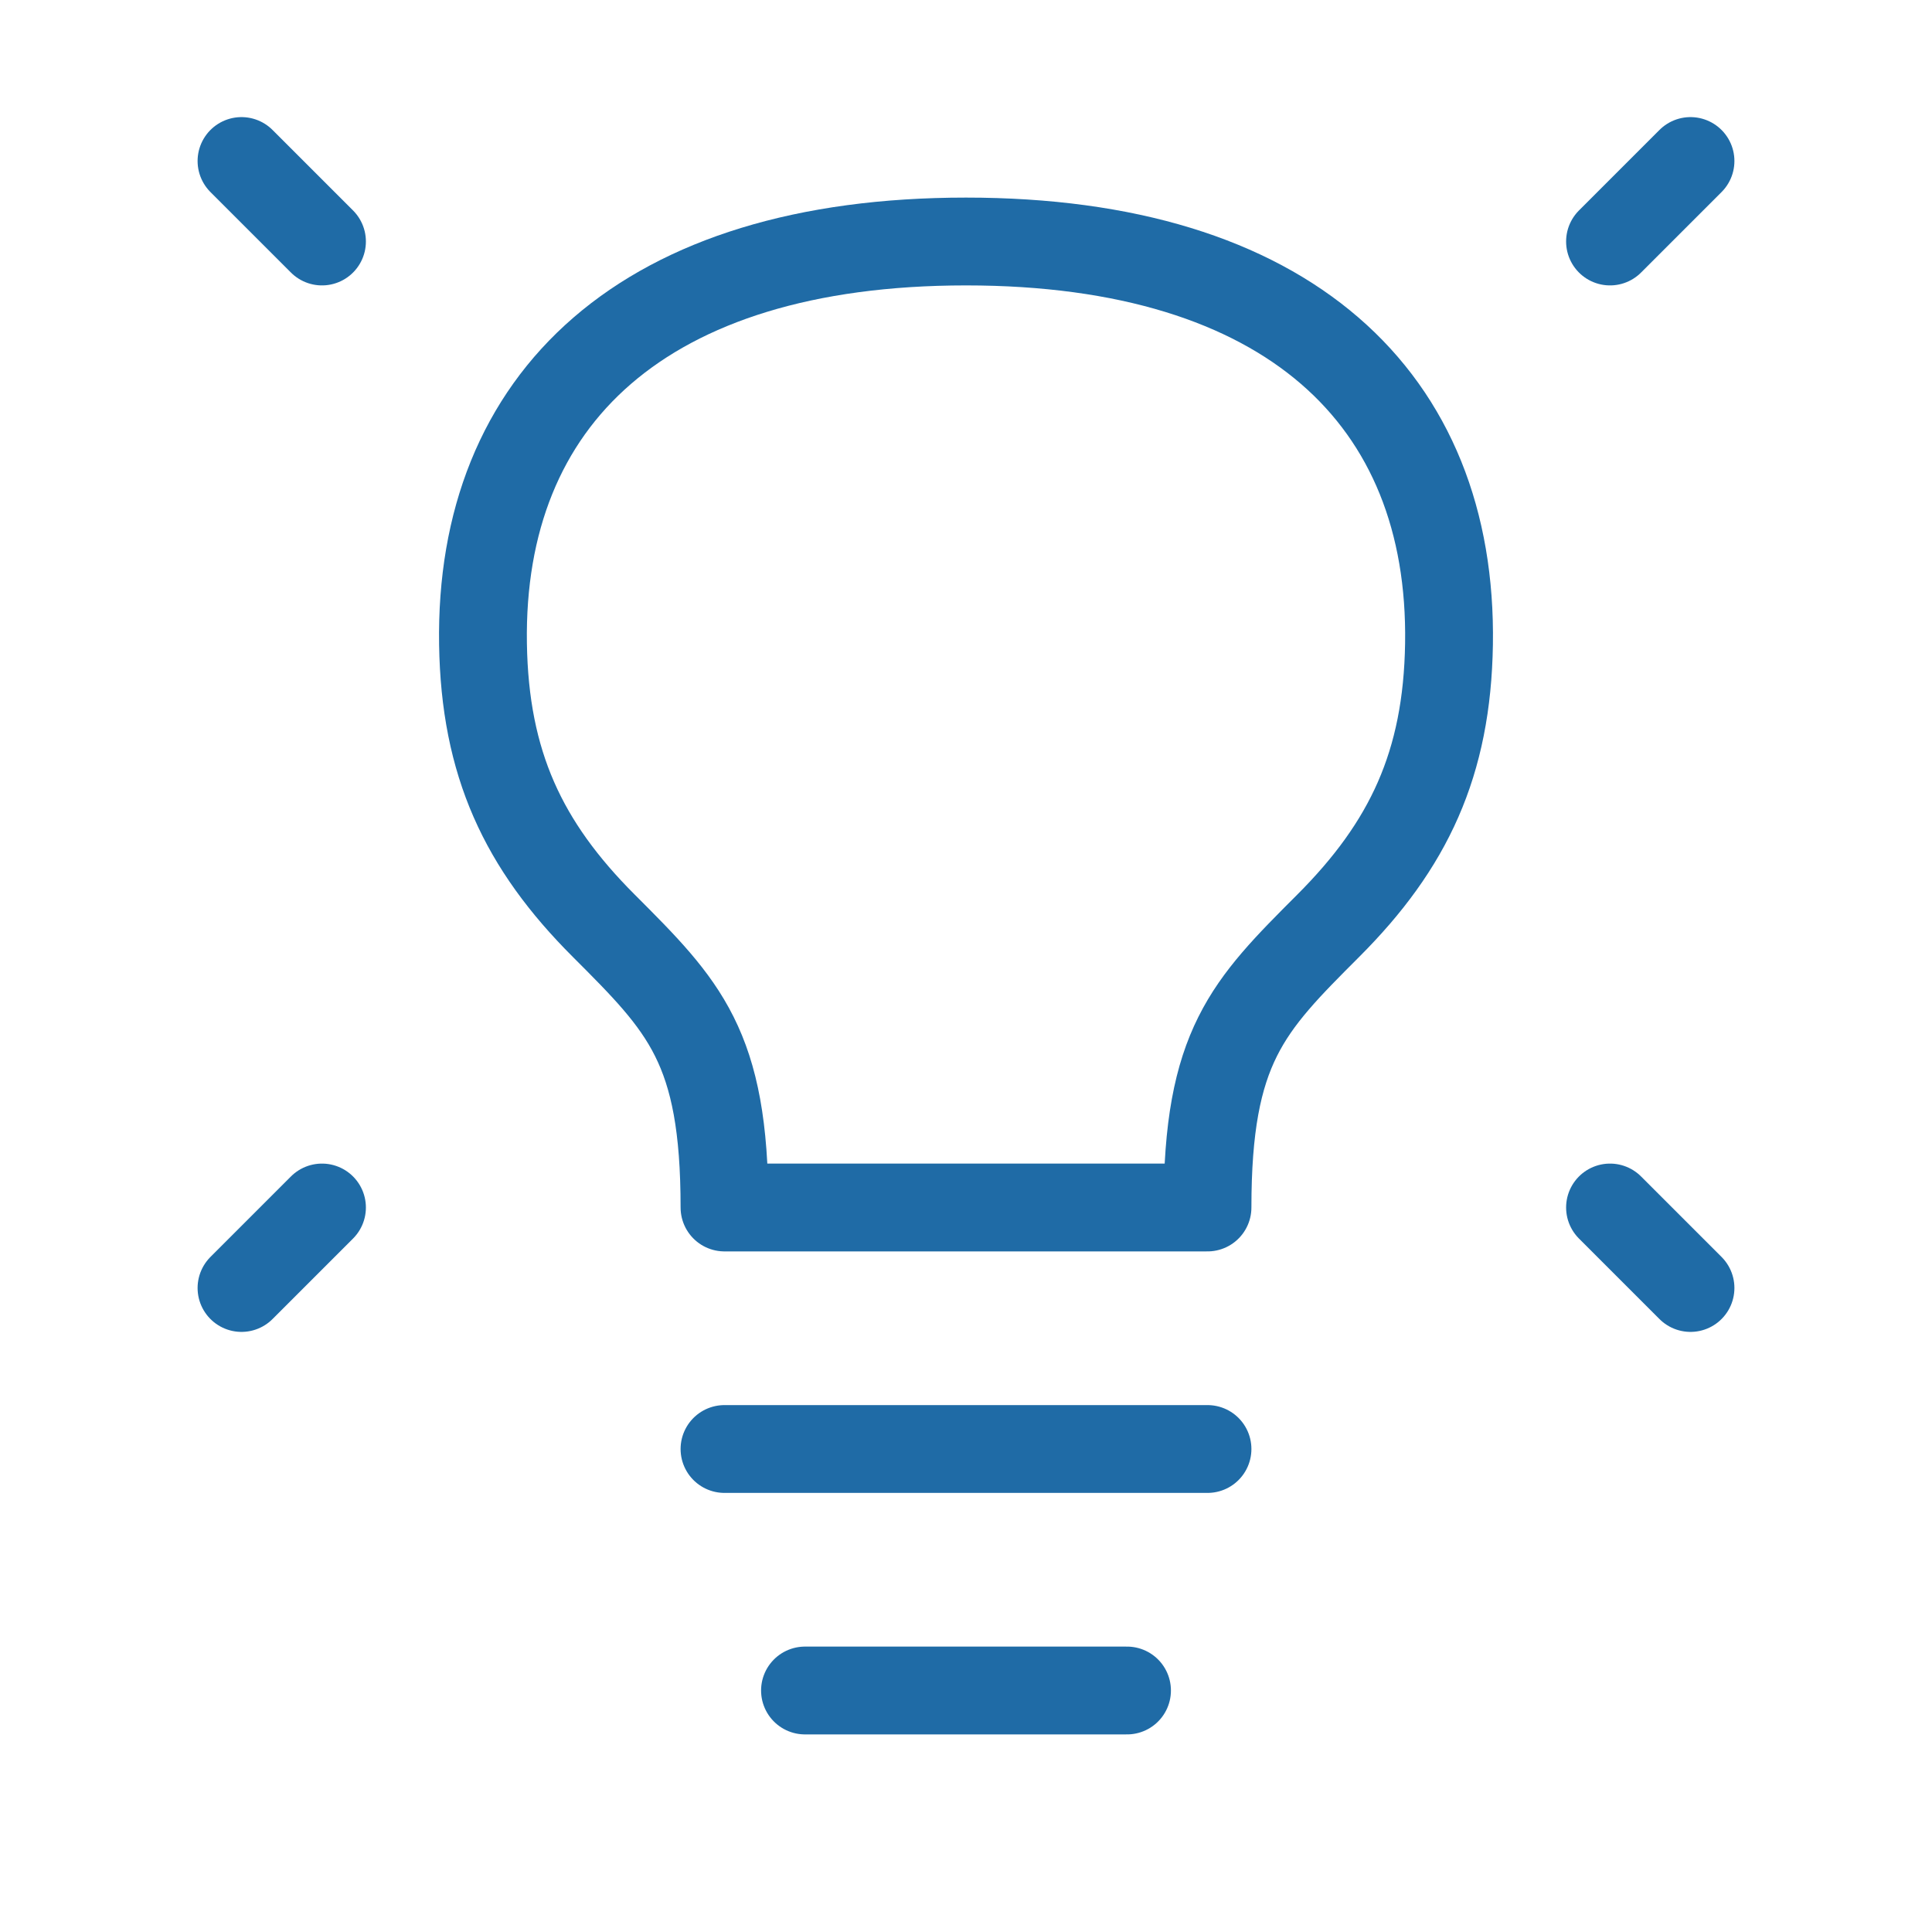
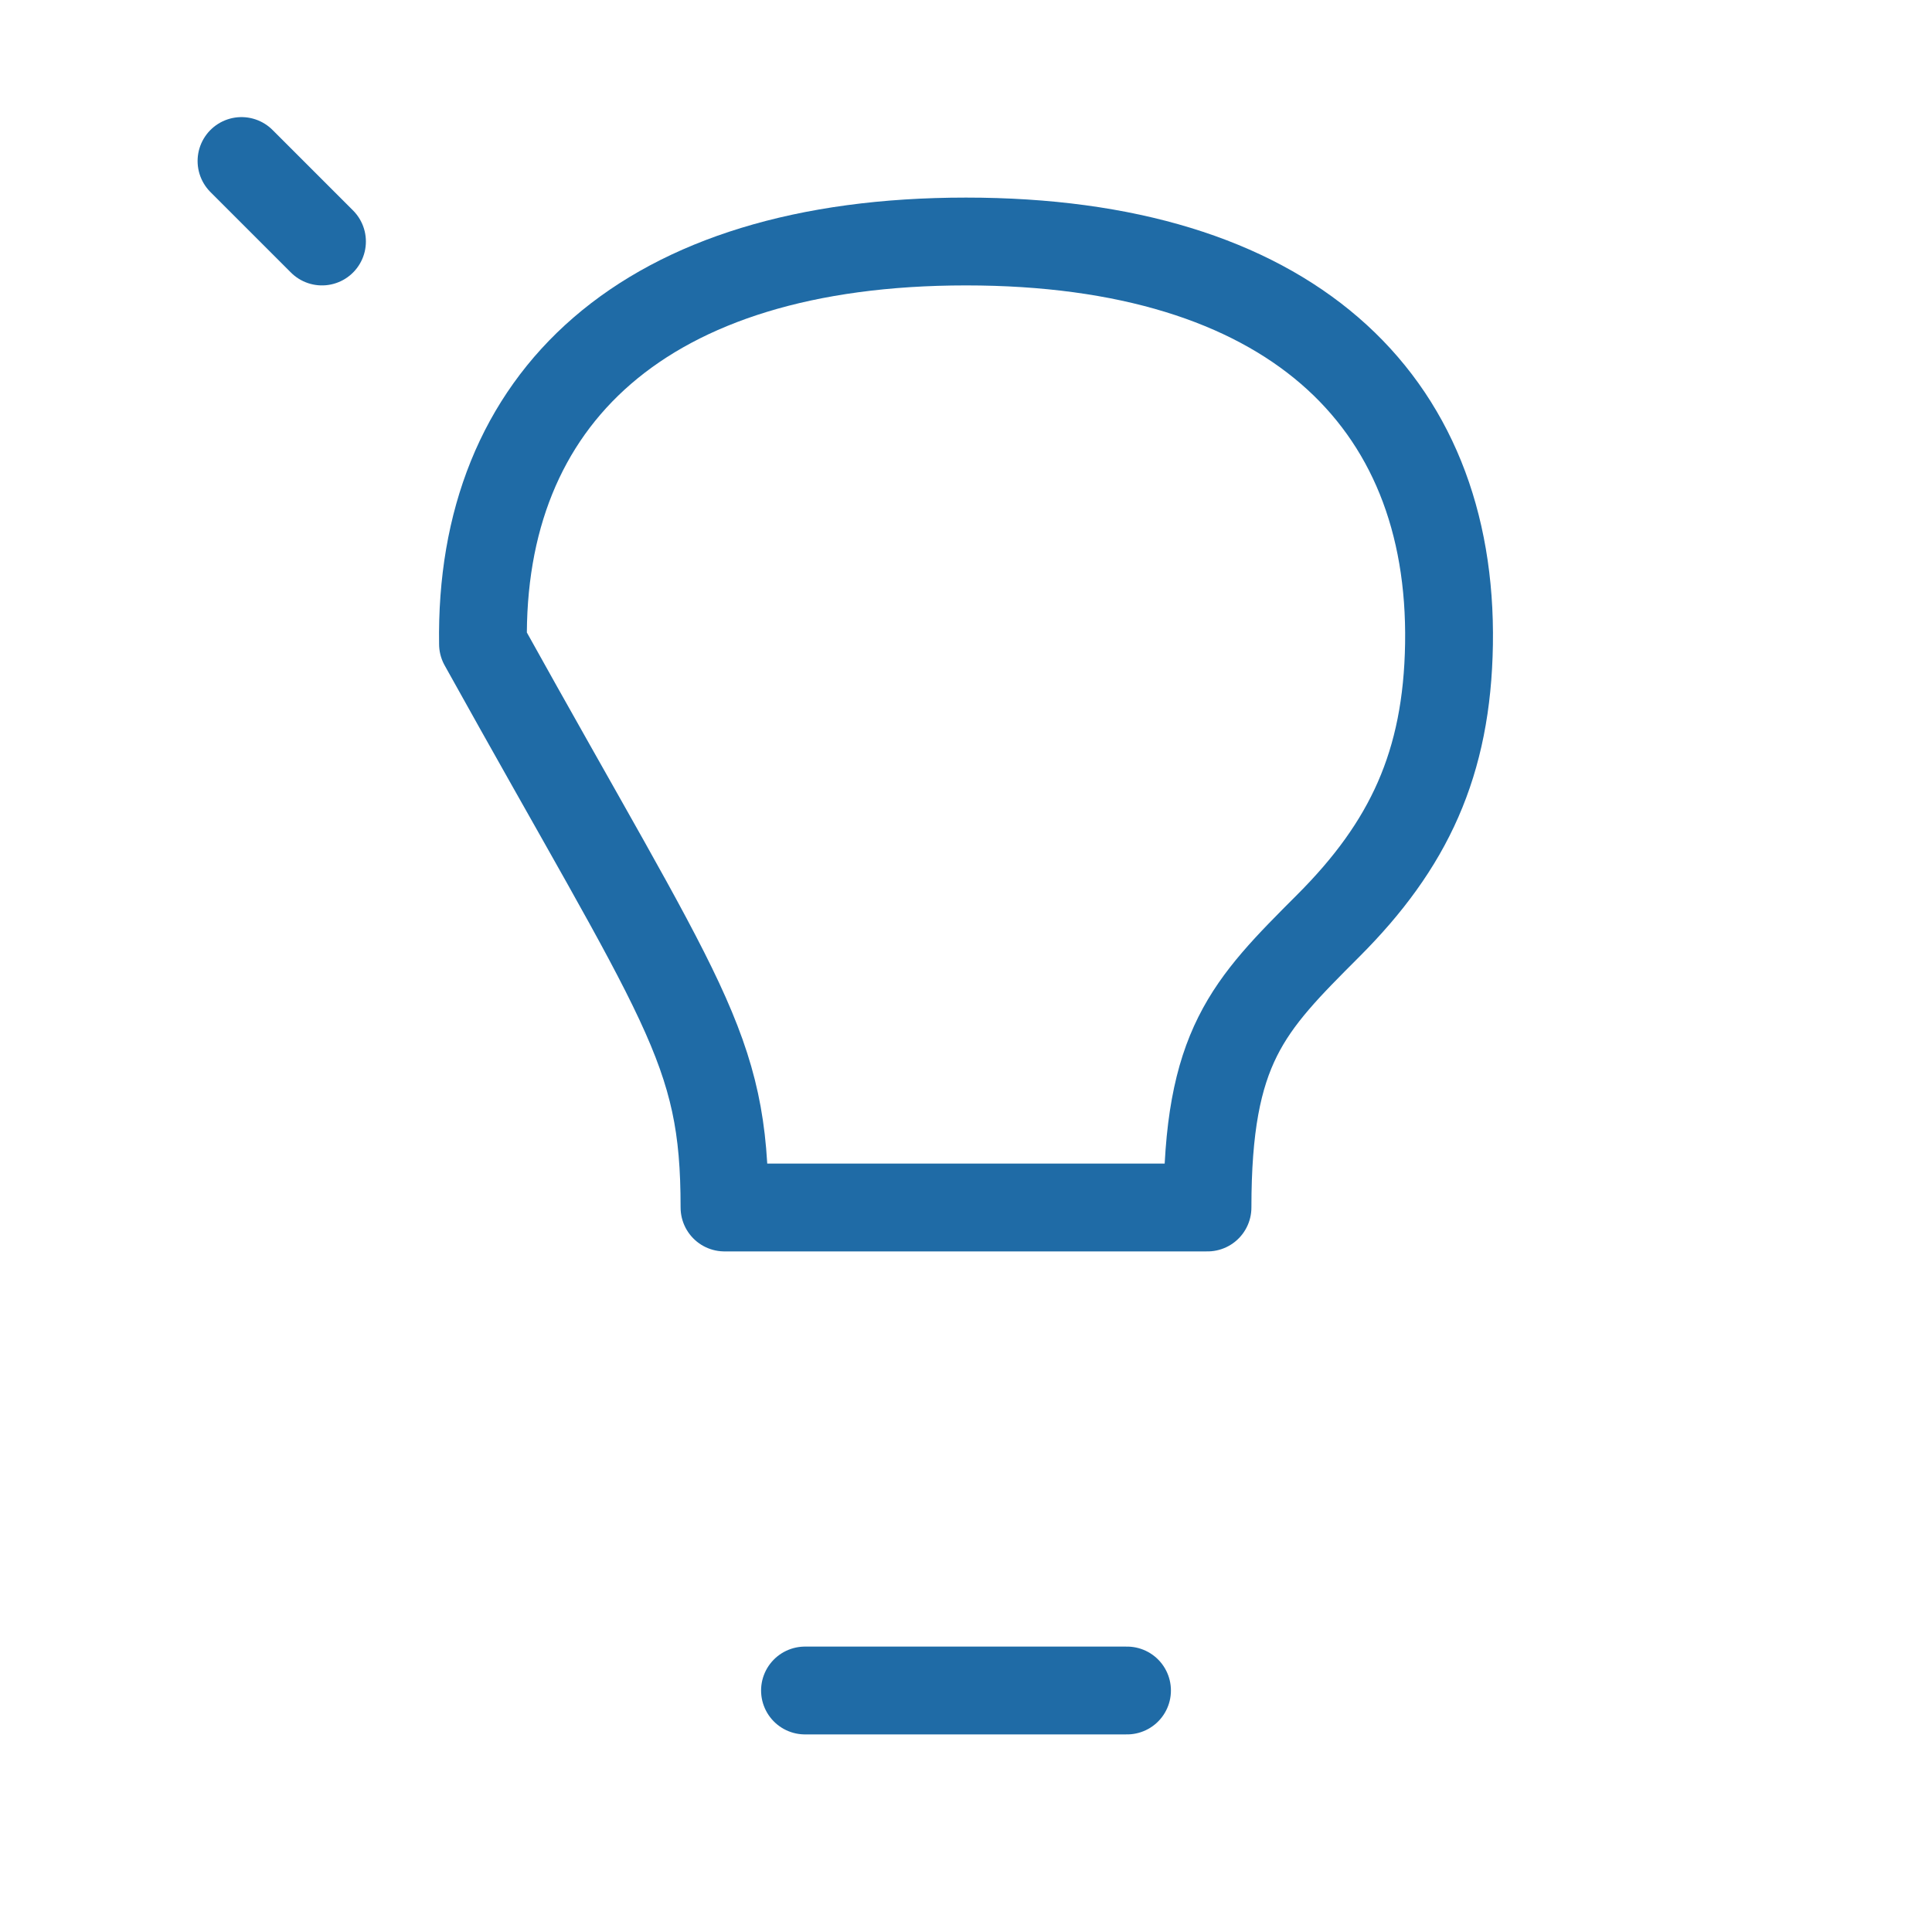
<svg xmlns="http://www.w3.org/2000/svg" width="44" height="44" viewBox="0 0 44 44" fill="none">
-   <path d="M38.5 3.667L36.667 5.5" stroke="#1F6BA6" stroke-width="2" stroke-linecap="round" stroke-linejoin="round" />
  <path d="M5.5 3.667L7.333 5.5" stroke="#1F6BA6" stroke-width="2" stroke-linecap="round" stroke-linejoin="round" />
-   <path d="M38.5 29.333L36.667 27.5" stroke="#1F6BA6" stroke-width="2" stroke-linecap="round" stroke-linejoin="round" />
-   <path d="M5.5 29.333L7.333 27.5" stroke="#1F6BA6" stroke-width="2" stroke-linecap="round" stroke-linejoin="round" />
-   <path d="M16.5 33H27.5" stroke="#1F6BA6" stroke-width="2" stroke-linecap="round" stroke-linejoin="round" />
  <path d="M18.333 38.5H25.667" stroke="#1F6BA6" stroke-width="2" stroke-linecap="round" stroke-linejoin="round" />
-   <path d="M22 5.5C14.666 5.5 10.912 9.076 11 14.667C11.043 17.393 11.916 19.25 13.75 21.083C15.583 22.917 16.5 23.833 16.5 27.5H27.5C27.5 23.834 28.417 22.917 30.249 21.084C32.083 19.25 32.957 17.393 33 14.667C33.088 9.076 29.333 5.5 22 5.5Z" stroke="#1F6BA6" stroke-width="2" stroke-linecap="round" stroke-linejoin="round" />
+   <path d="M22 5.5C14.666 5.5 10.912 9.076 11 14.667C15.583 22.917 16.5 23.833 16.5 27.5H27.5C27.5 23.834 28.417 22.917 30.249 21.084C32.083 19.25 32.957 17.393 33 14.667C33.088 9.076 29.333 5.5 22 5.5Z" stroke="#1F6BA6" stroke-width="2" stroke-linecap="round" stroke-linejoin="round" />
</svg>